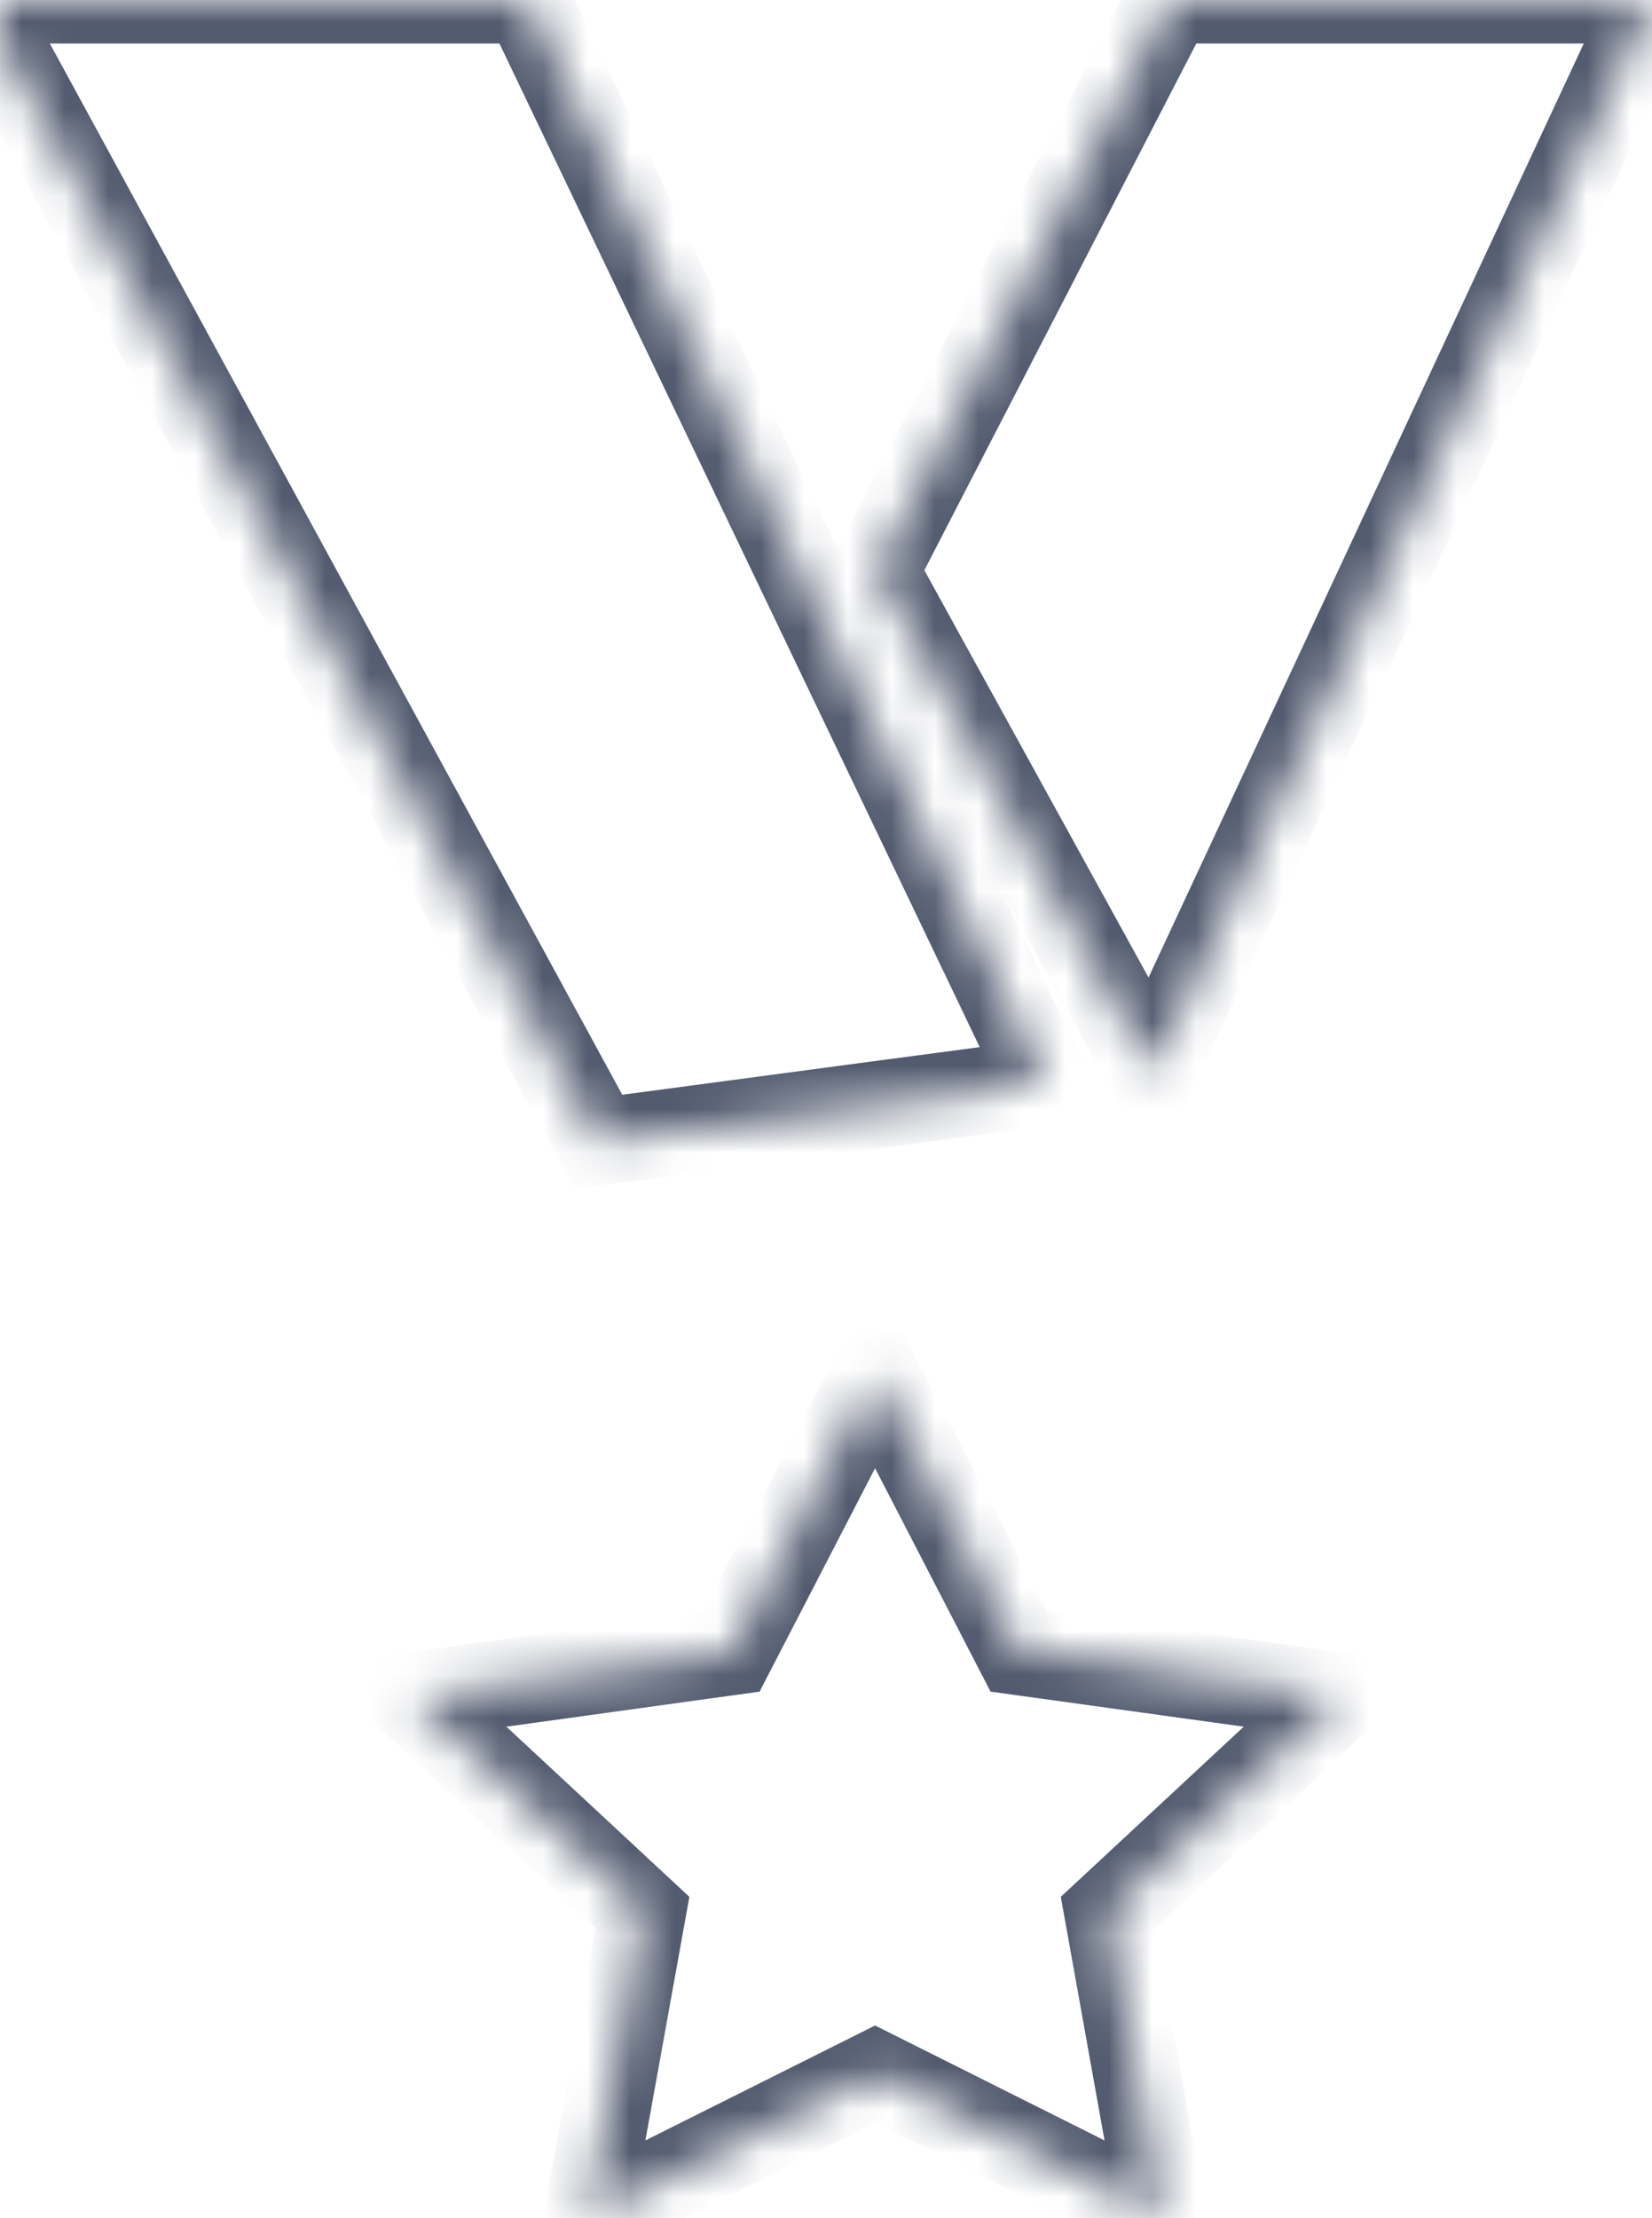
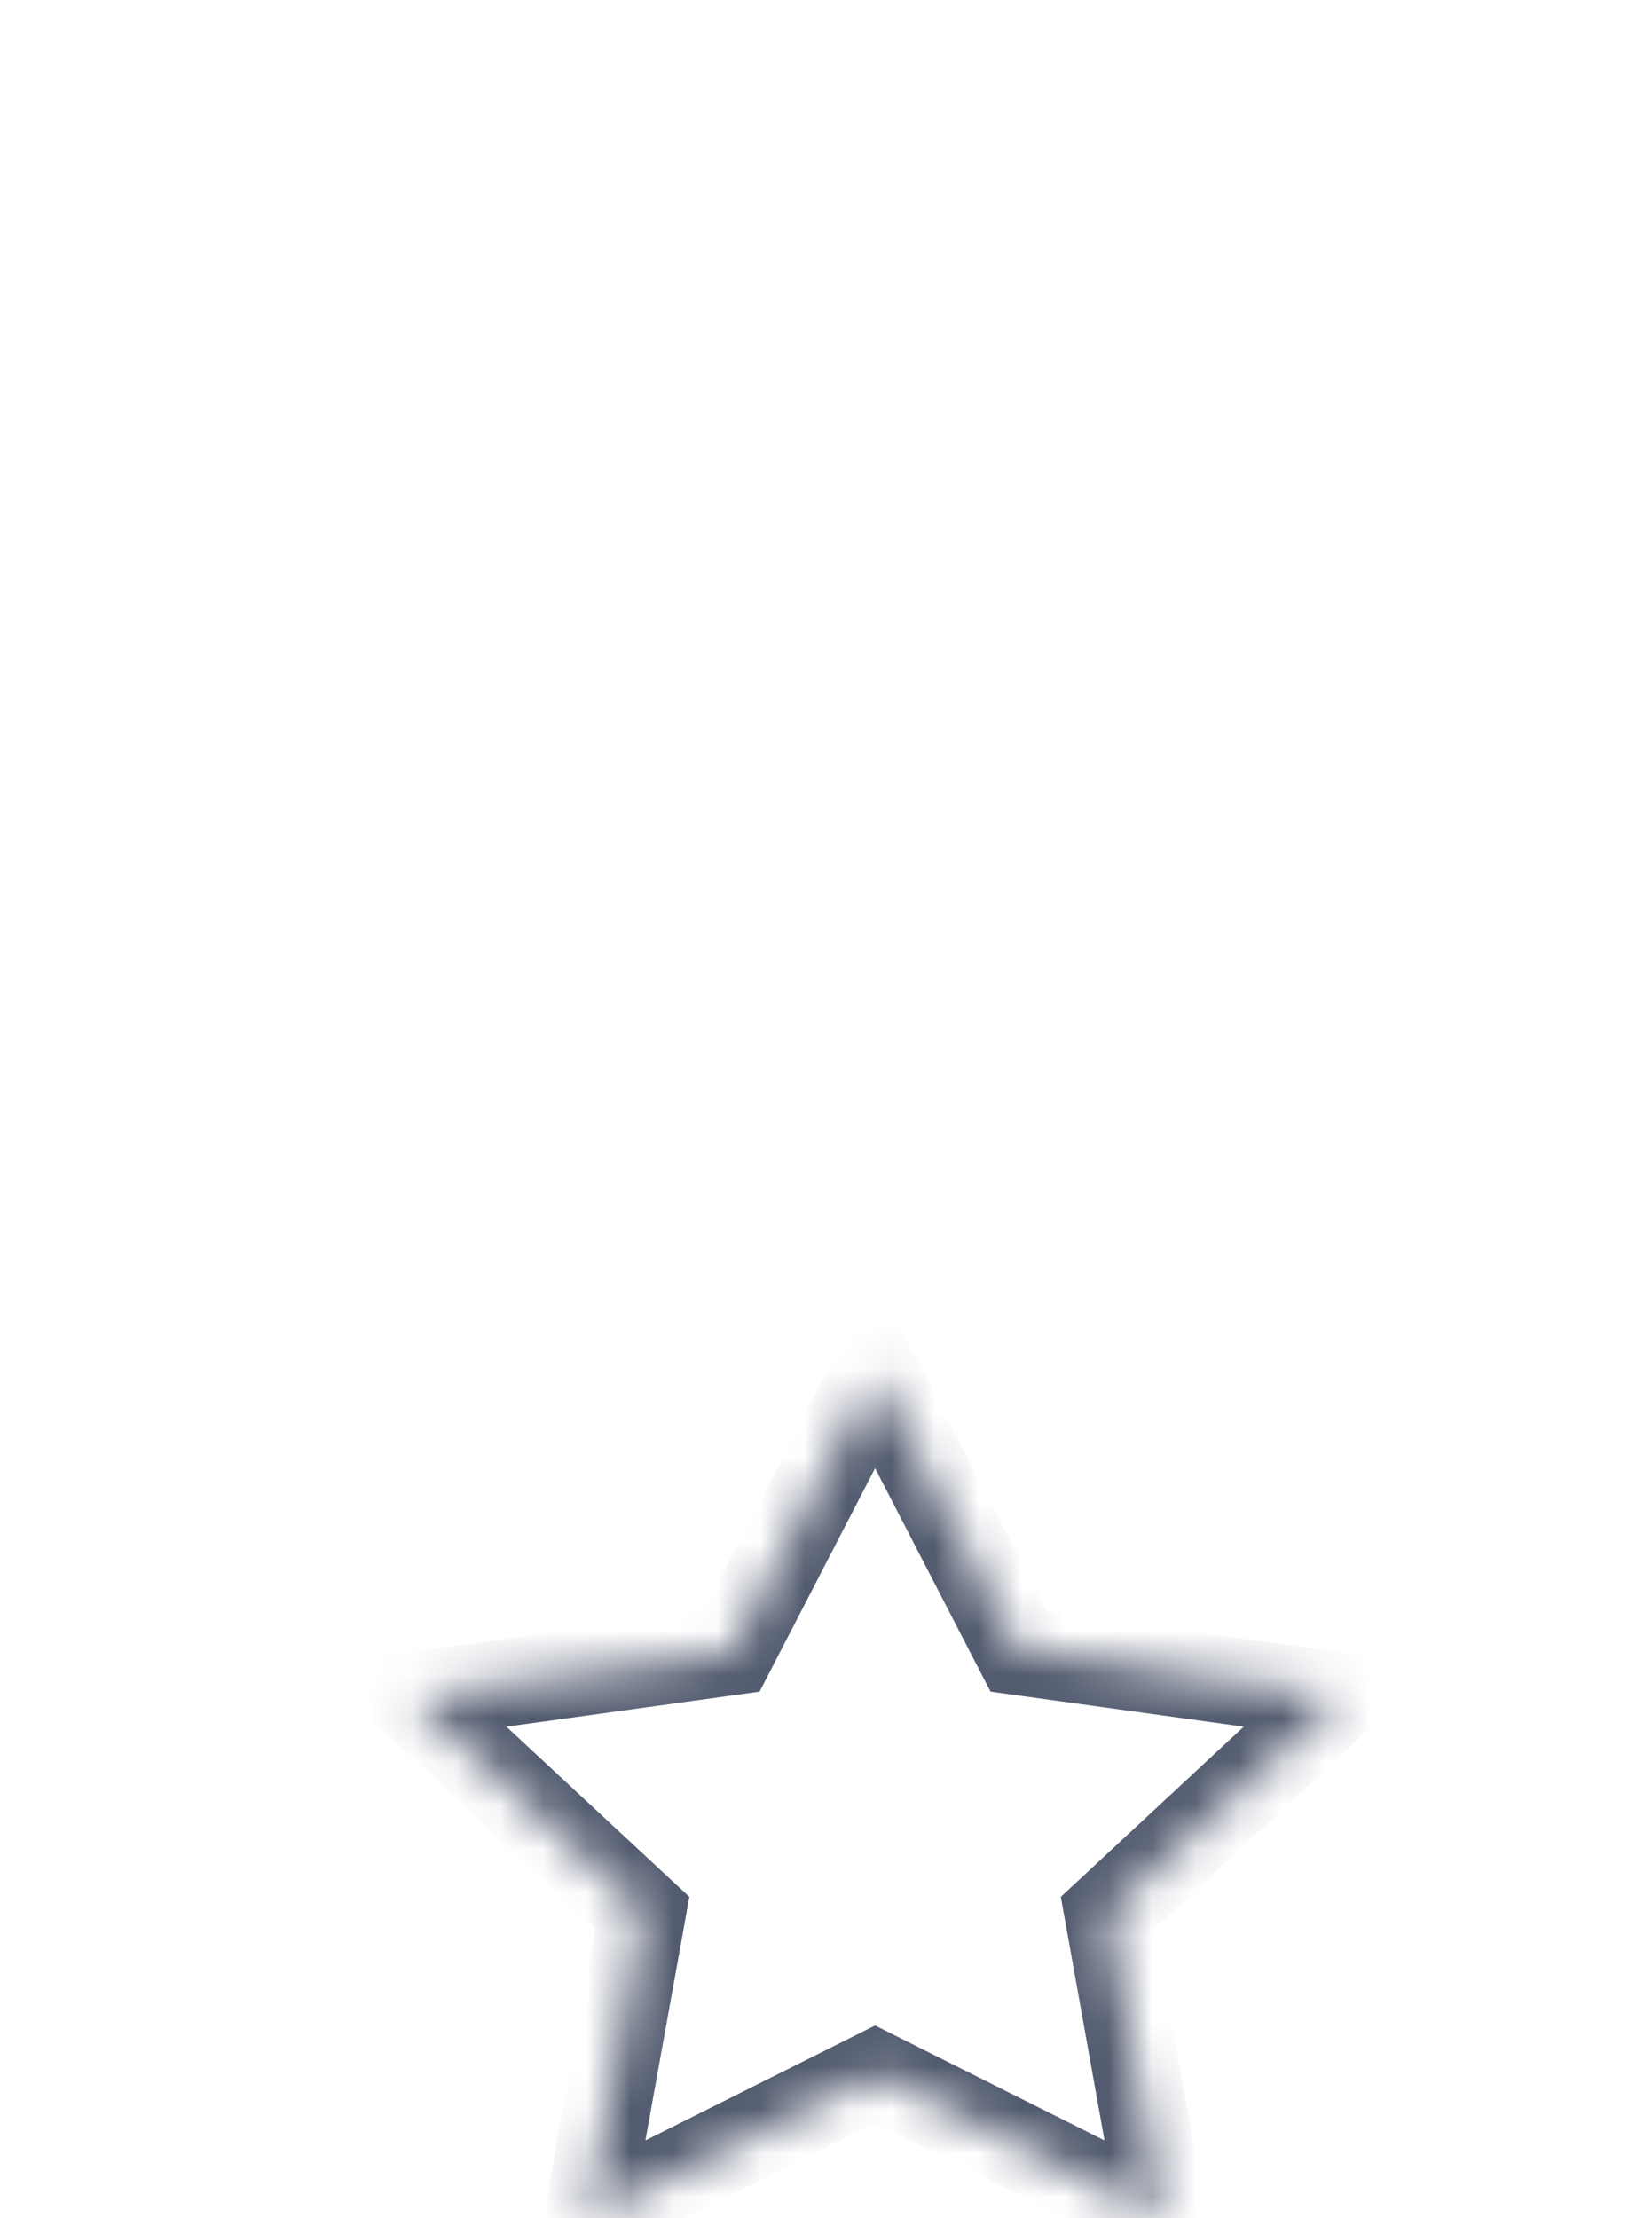
<svg xmlns="http://www.w3.org/2000/svg" width="38" height="51" viewBox="0 0 38 51" fill="none">
  <mask id="path-1-inside-1_1_3756" fill="white">
-     <path d="M0 0H12.118L24.032 24.884L13.764 26.252L0 0.986" />
-     <path d="M20.129 13.126L26.909 0H38L26.494 24.683L20.129 13.126Z" />
    <path d="M20.129 31.581L23.436 37.975L30.835 38.997L25.482 43.972L26.743 51L20.129 47.688L13.507 51L14.776 43.972L9.423 38.997L16.822 37.975L20.129 31.581Z" />
  </mask>
  <path d="M12.118 0L13.02 -0.432L12.748 -1H12.118V0ZM24.032 24.884L24.164 25.876L25.528 25.694L24.934 24.453L24.032 24.884ZM13.764 26.252L12.886 26.731L13.215 27.334L13.896 27.244L13.764 26.252ZM20.129 13.126L19.24 12.667L18.995 13.141L19.253 13.609L20.129 13.126ZM26.909 0V-1H26.3L26.02 -0.459L26.909 0ZM38 0L38.906 0.423L39.569 -1H38V0ZM26.494 24.683L25.618 25.165L26.568 26.89L27.4 25.105L26.494 24.683ZM20.129 31.581L21.017 31.121L20.129 29.404L19.241 31.121L20.129 31.581ZM23.436 37.975L22.547 38.434L22.786 38.894L23.299 38.965L23.436 37.975ZM30.835 38.997L31.516 39.73L33.059 38.295L30.972 38.006L30.835 38.997ZM25.482 43.972L24.801 43.24L24.401 43.612L24.498 44.149L25.482 43.972ZM26.743 51L26.295 51.894L28.079 52.788L27.727 50.823L26.743 51ZM20.129 47.688L20.577 46.794L20.129 46.57L19.681 46.794L20.129 47.688ZM13.507 51L12.523 50.822L12.168 52.788L13.955 51.894L13.507 51ZM14.776 43.972L15.76 44.15L15.857 43.612L15.457 43.24L14.776 43.972ZM9.423 38.997L9.286 38.006L7.198 38.295L8.742 39.73L9.423 38.997ZM16.822 37.975L16.959 38.965L17.472 38.894L17.71 38.434L16.822 37.975ZM0 1H12.118V-1H0V1ZM11.216 0.432L23.13 25.316L24.934 24.453L13.02 -0.432L11.216 0.432ZM23.9 23.893L13.632 25.261L13.896 27.244L24.164 25.876L23.9 23.893ZM14.642 25.774L0.878 0.508L-0.878 1.465L12.886 26.731L14.642 25.774ZM21.017 13.585L27.797 0.459L26.02 -0.459L19.24 12.667L21.017 13.585ZM26.909 1H38V-1H26.909V1ZM37.094 -0.423L25.587 24.26L27.4 25.105L38.906 0.423L37.094 -0.423ZM27.369 24.2L21.005 12.644L19.253 13.609L25.618 25.165L27.369 24.2ZM19.241 32.04L22.547 38.434L24.324 37.515L21.017 31.121L19.241 32.04ZM23.299 38.965L30.698 39.988L30.972 38.006L23.573 36.984L23.299 38.965ZM30.154 38.264L24.801 43.24L26.163 44.705L31.516 39.73L30.154 38.264ZM24.498 44.149L25.759 51.177L27.727 50.823L26.466 43.796L24.498 44.149ZM27.191 50.106L20.577 46.794L19.681 48.582L26.295 51.894L27.191 50.106ZM19.681 46.794L13.06 50.106L13.955 51.894L20.576 48.582L19.681 46.794ZM14.491 51.178L15.76 44.15L13.792 43.795L12.523 50.822L14.491 51.178ZM15.457 43.24L10.104 38.264L8.742 39.73L14.095 44.705L15.457 43.24ZM9.56 39.988L16.959 38.965L16.685 36.984L9.286 38.006L9.56 39.988ZM17.71 38.434L21.017 32.04L19.241 31.121L15.934 37.515L17.71 38.434Z" fill="#525B6F" mask="url(#path-1-inside-1_1_3756)" />
</svg>